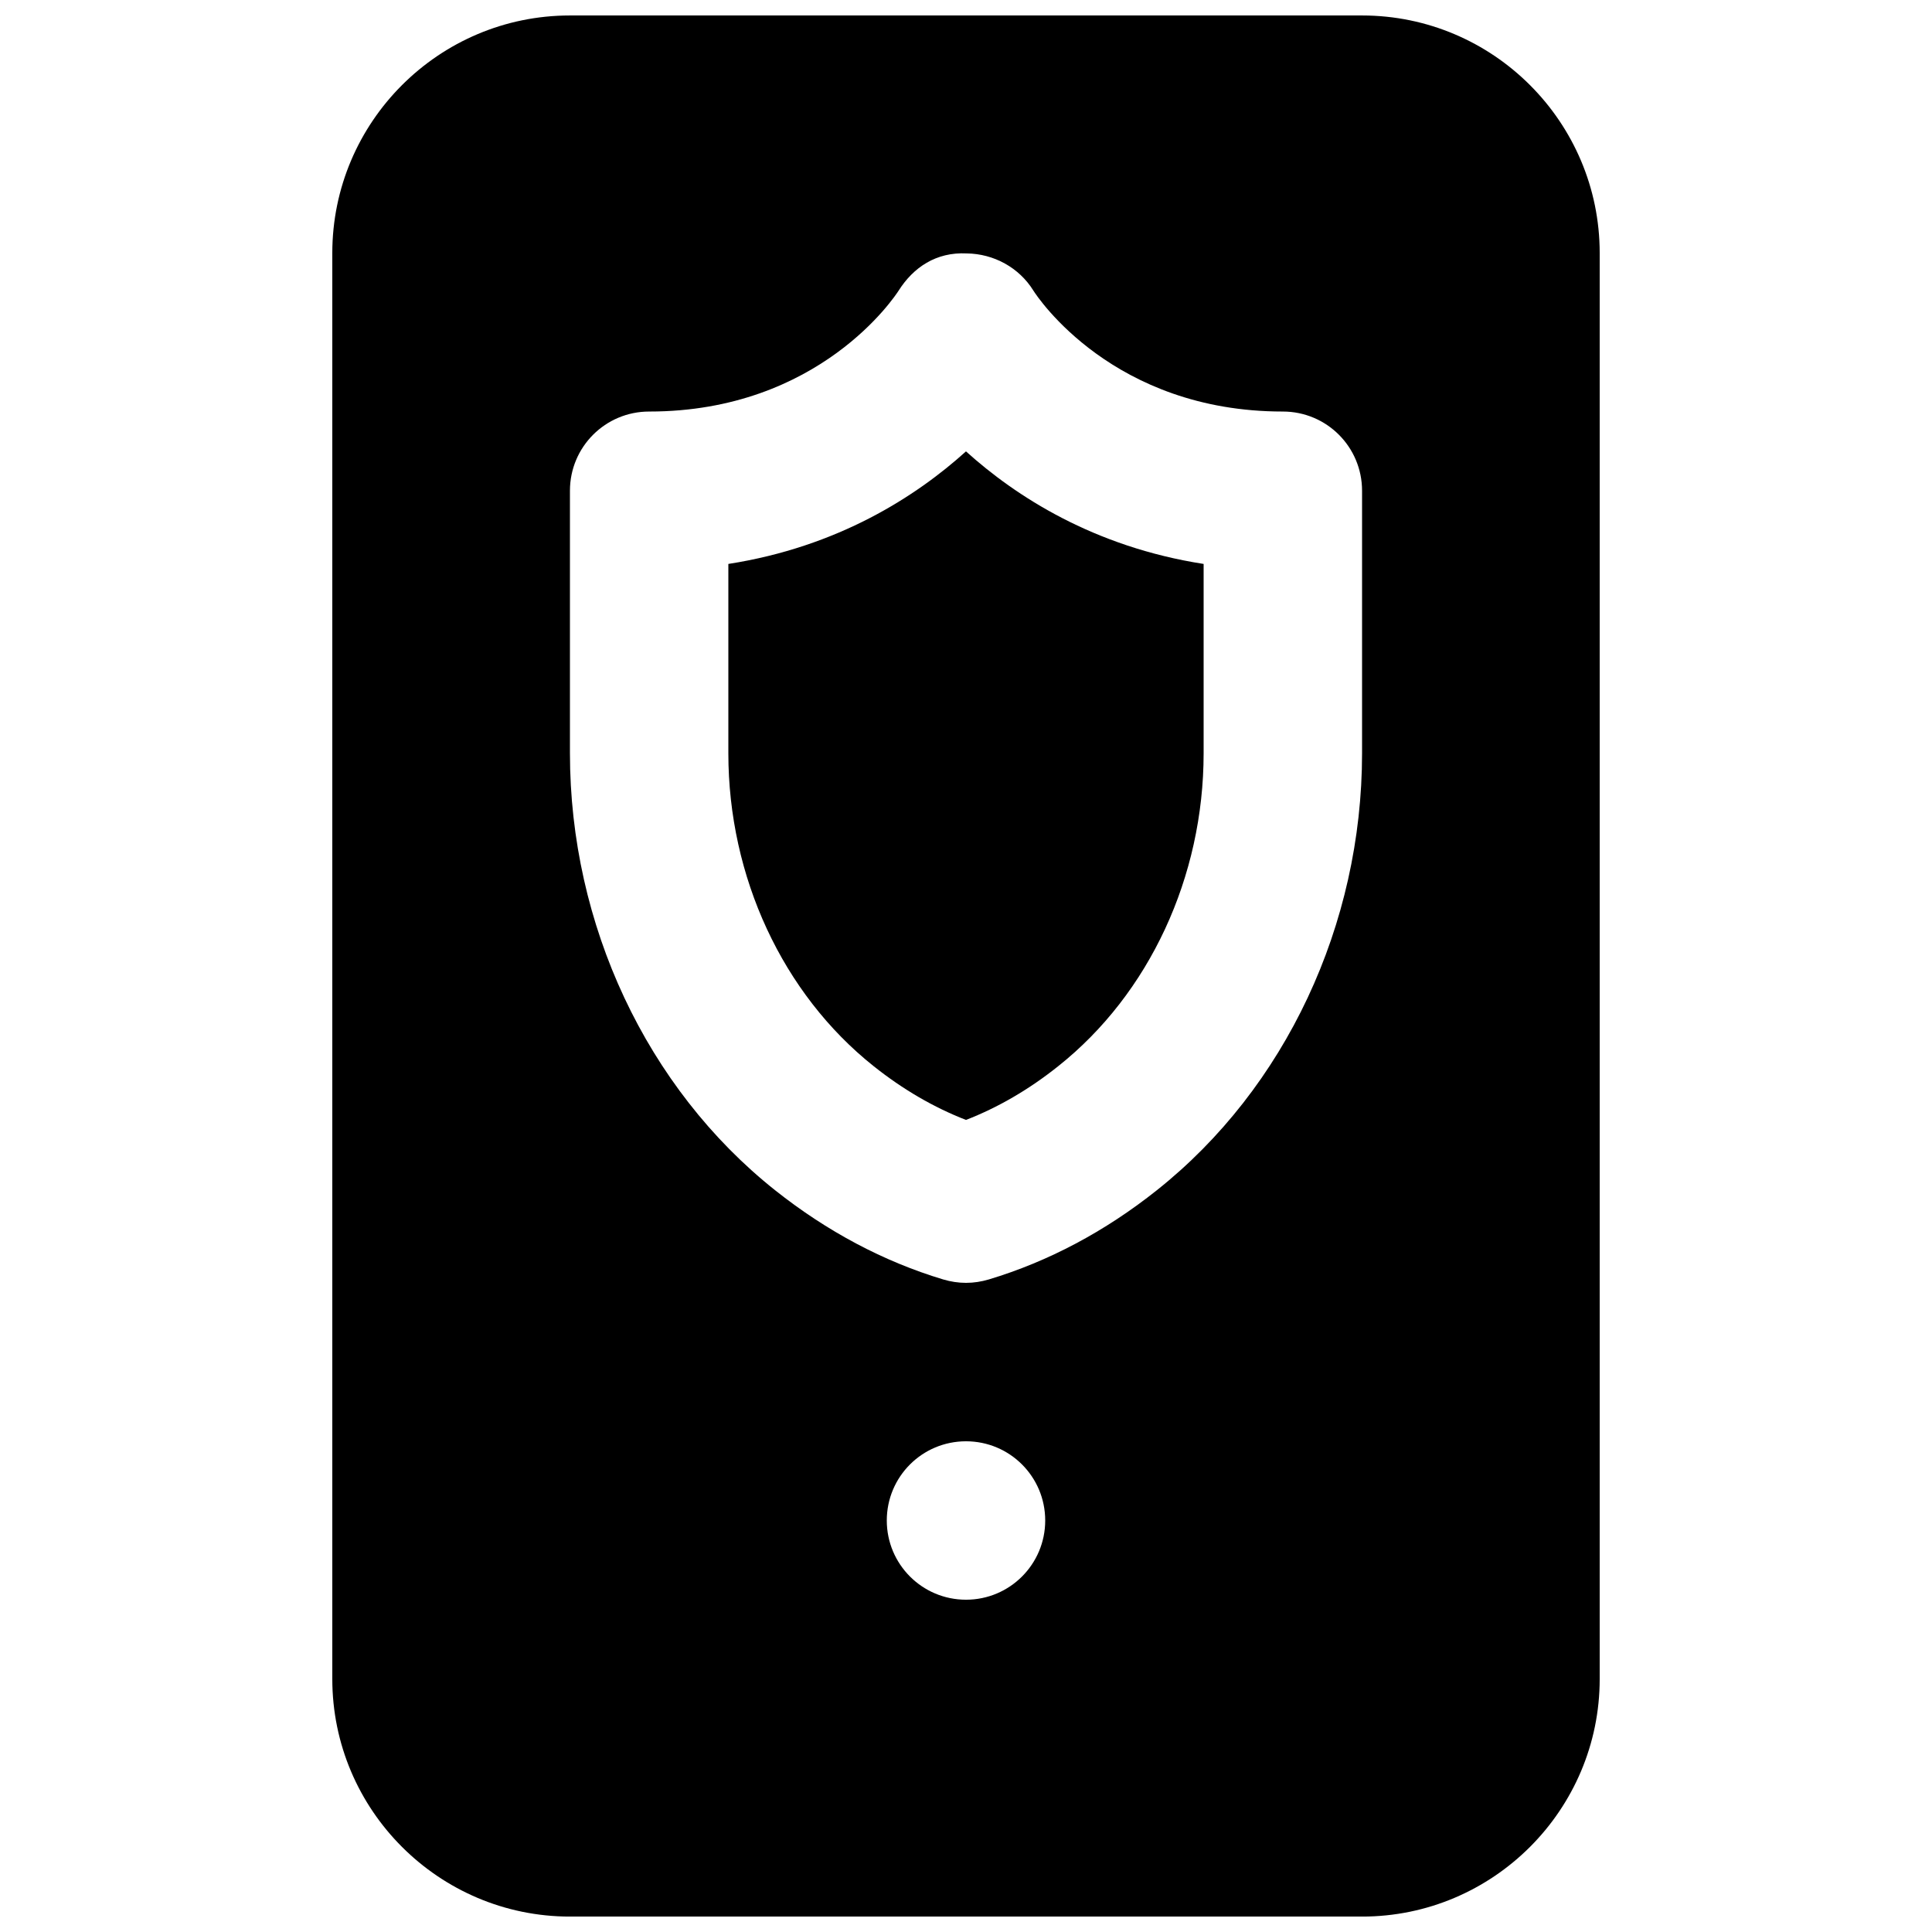
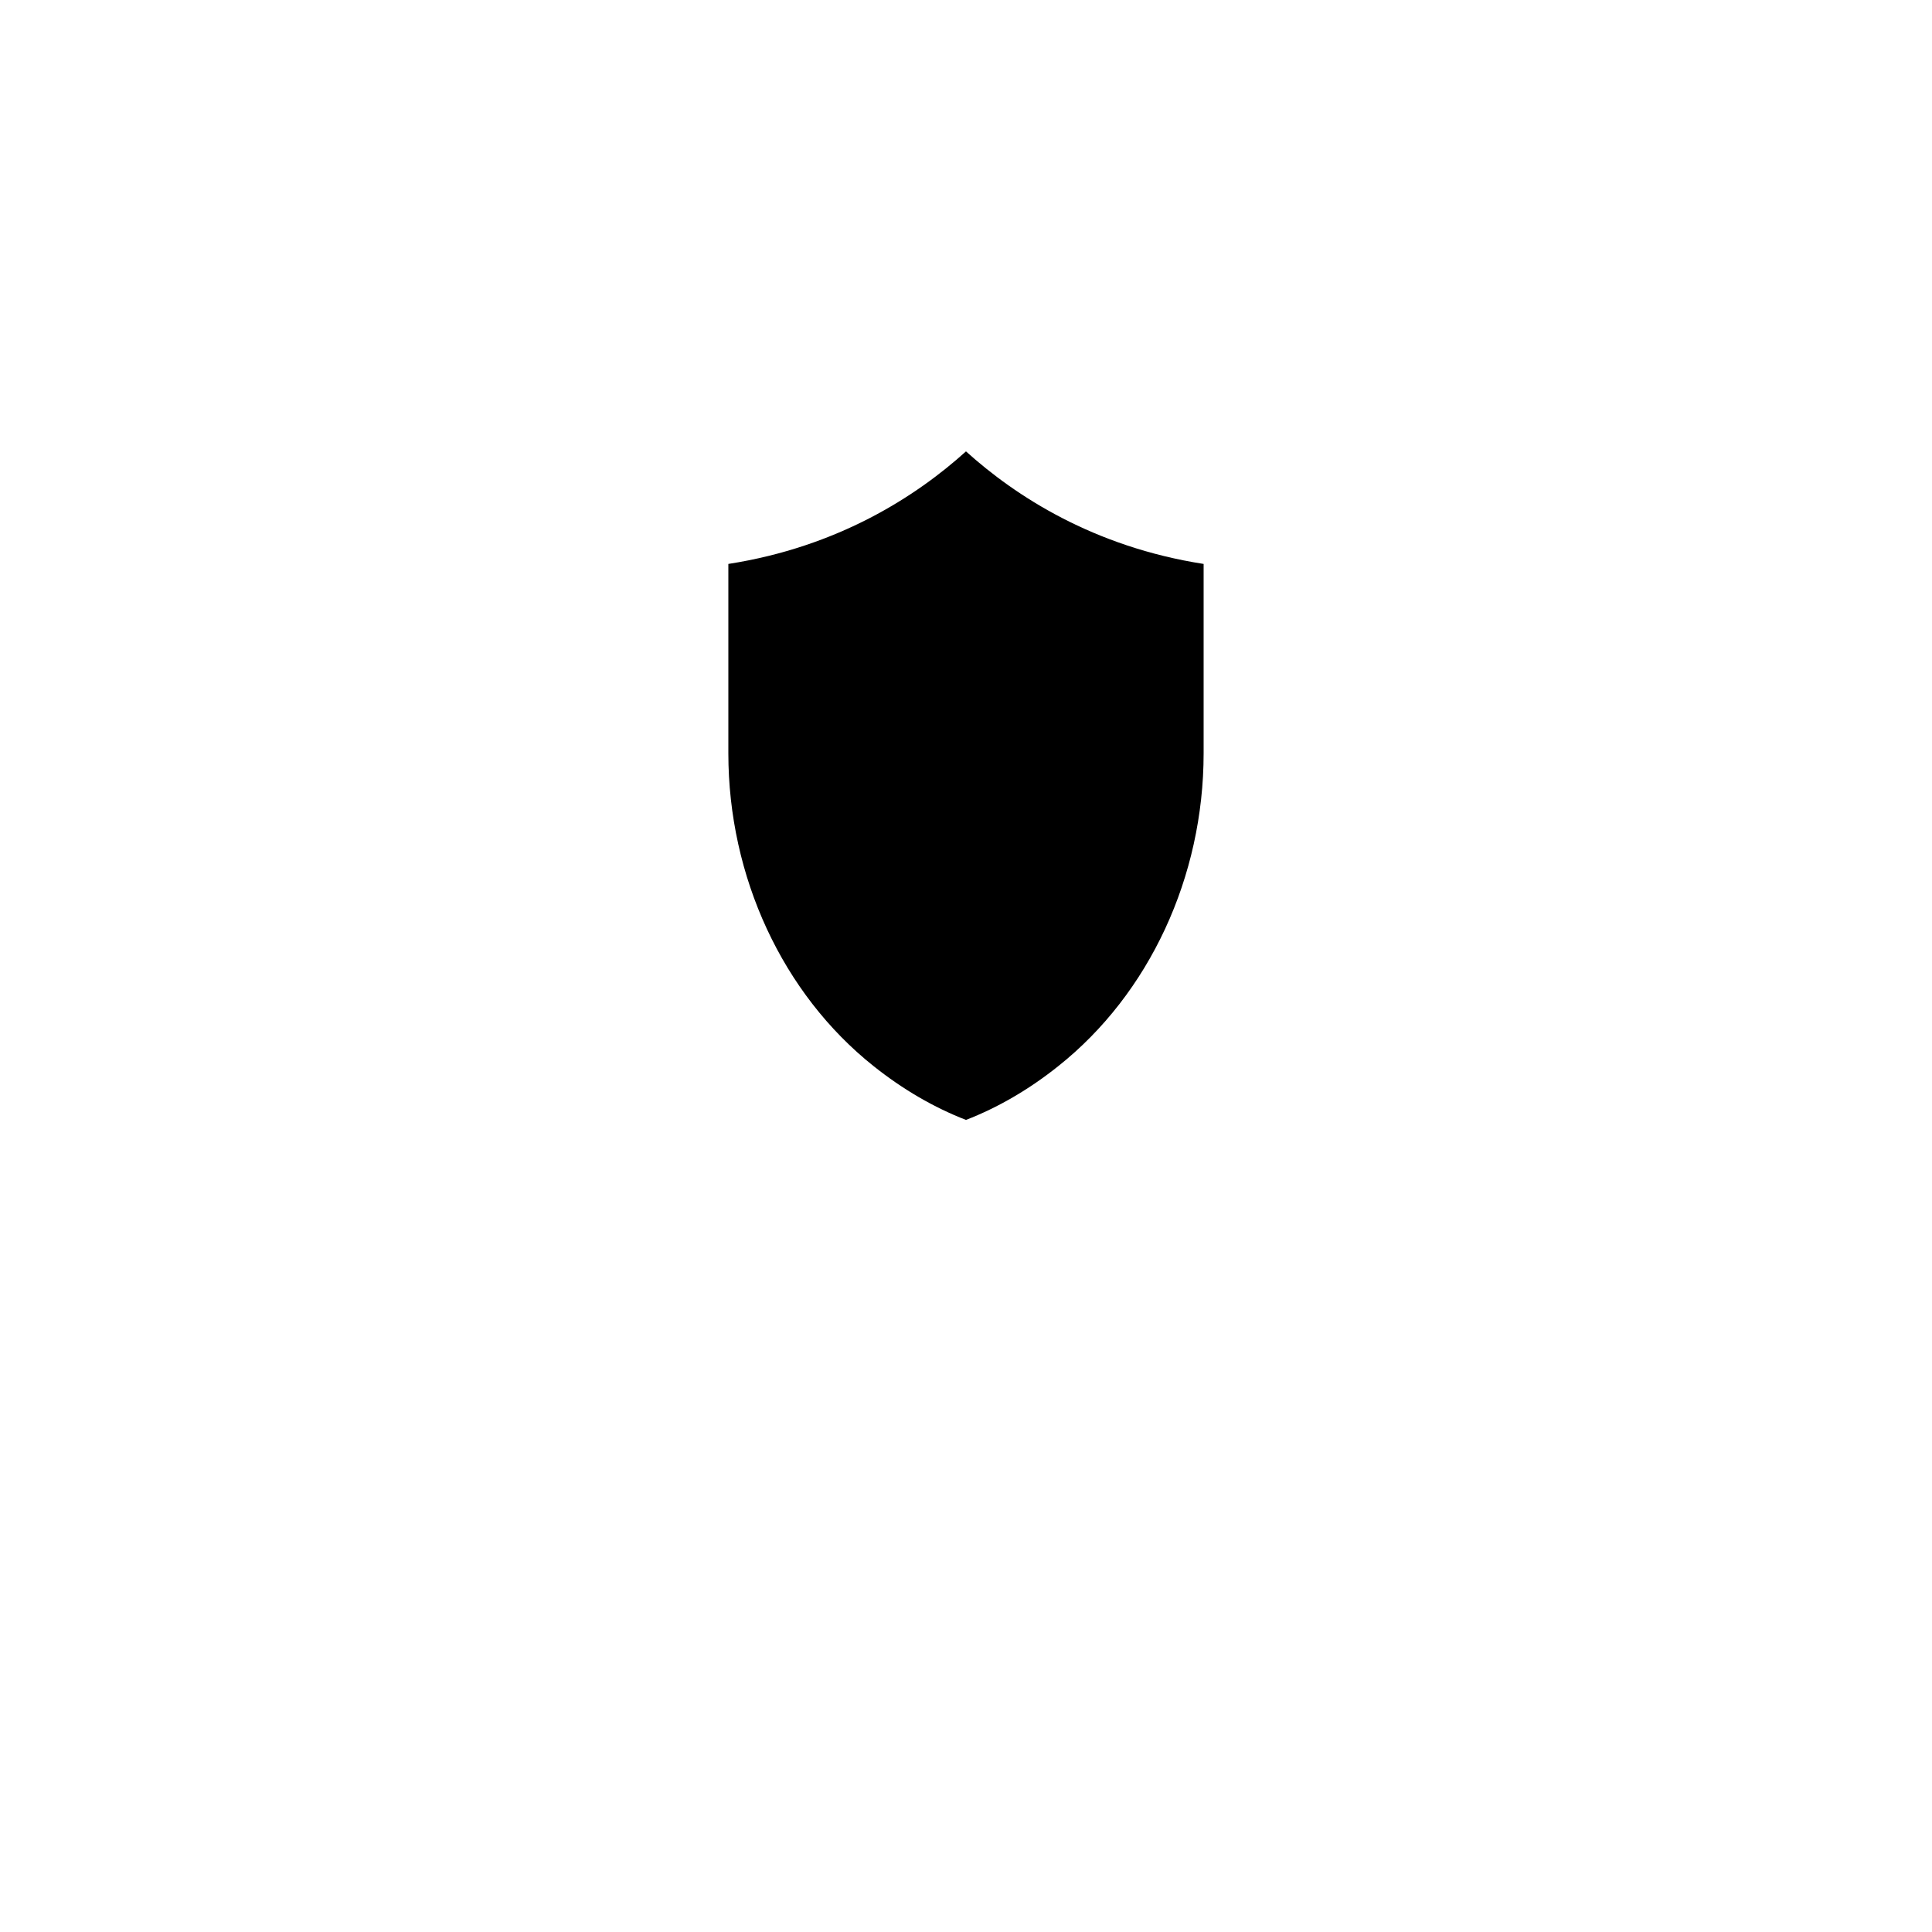
<svg xmlns="http://www.w3.org/2000/svg" width="800px" height="800px" version="1.1" viewBox="144 144 512 512">
  <defs>
    <clipPath id="a">
-       <path d="m232 148.09h336v503.81h-336z" />
-     </clipPath>
+       </clipPath>
  </defs>
  <path d="m337.02 293.45v50.172c0 32.77 14.398 63.75 38.5 82.918 7.766 6.191 15.996 10.957 24.477 14.254 8.48-3.297 16.707-8.062 24.453-14.254 24.121-19.168 38.523-50.148 38.523-82.918v-50.172c-29.141-4.535-49.816-17.949-62.977-29.828-13.164 11.879-33.84 25.293-62.977 29.828" fill-rule="evenodd" />
  <g clip-path="url(#a)">
    <path d="m504.96 343.62c0 45.445-20.32 88.734-54.367 115.79-13.77 10.957-28.781 18.914-44.547 23.656-1.992 0.59-4.008 0.902-6.043 0.902-2.039 0-4.055-0.312-6.047-0.902-15.766-4.742-30.773-12.699-44.566-23.656-34.027-27.059-54.348-70.348-54.348-115.79v-69.57c0-11.605 9.383-20.988 20.992-20.988 45.258 0 65.285-30.754 66.125-32.059 3.902-6.148 9.93-10.242 18.012-9.844 7.199 0.086 13.918 3.758 17.695 9.867 1.09 1.723 21.137 32.035 66.102 32.035 11.609 0 20.992 9.383 20.992 20.988zm-104.96 224.32c-11.609 0-20.992-9.402-20.992-20.992 0-11.609 9.383-20.992 20.992-20.992 11.605 0 20.992 9.383 20.992 20.992 0 11.59-9.387 20.992-20.992 20.992zm104.96-419.84h-209.92c-34.723 0-62.977 28.234-62.977 62.977v377.86c0 34.723 28.254 62.977 62.977 62.977h209.92c34.723 0 62.977-28.254 62.977-62.977v-377.86c0-34.742-28.254-62.977-62.977-62.977z" fill-rule="evenodd" />
  </g>
</svg>